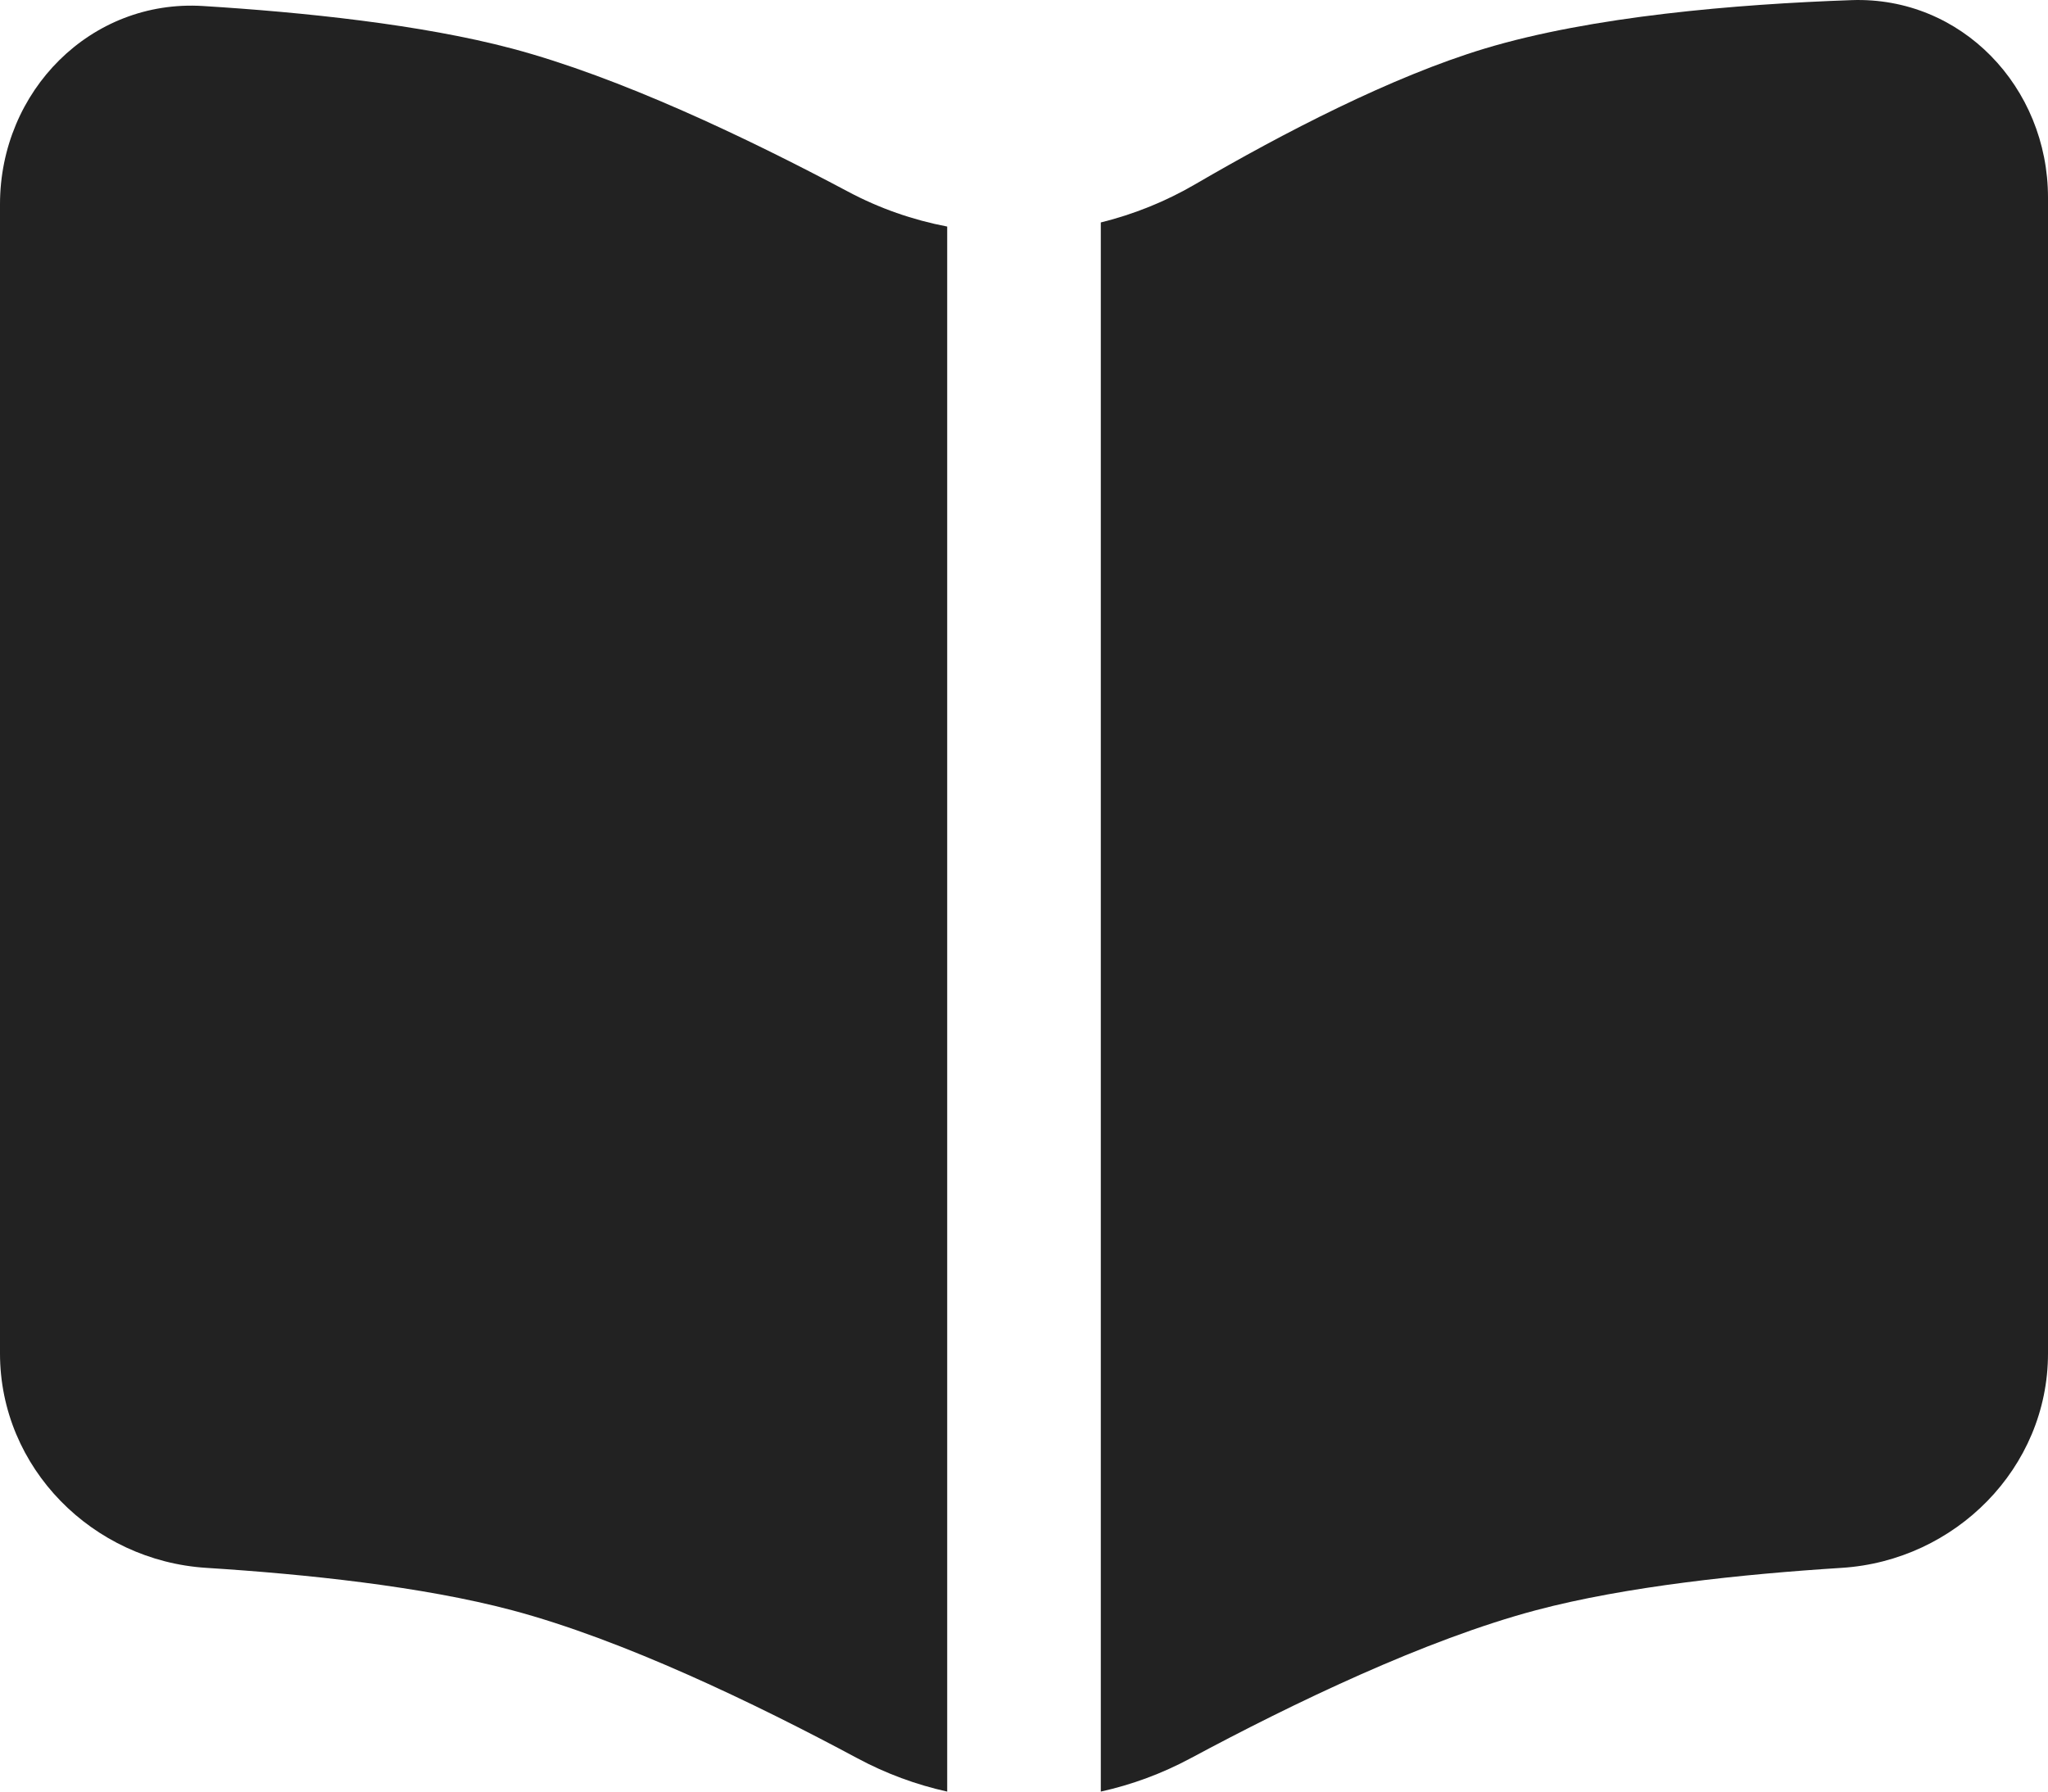
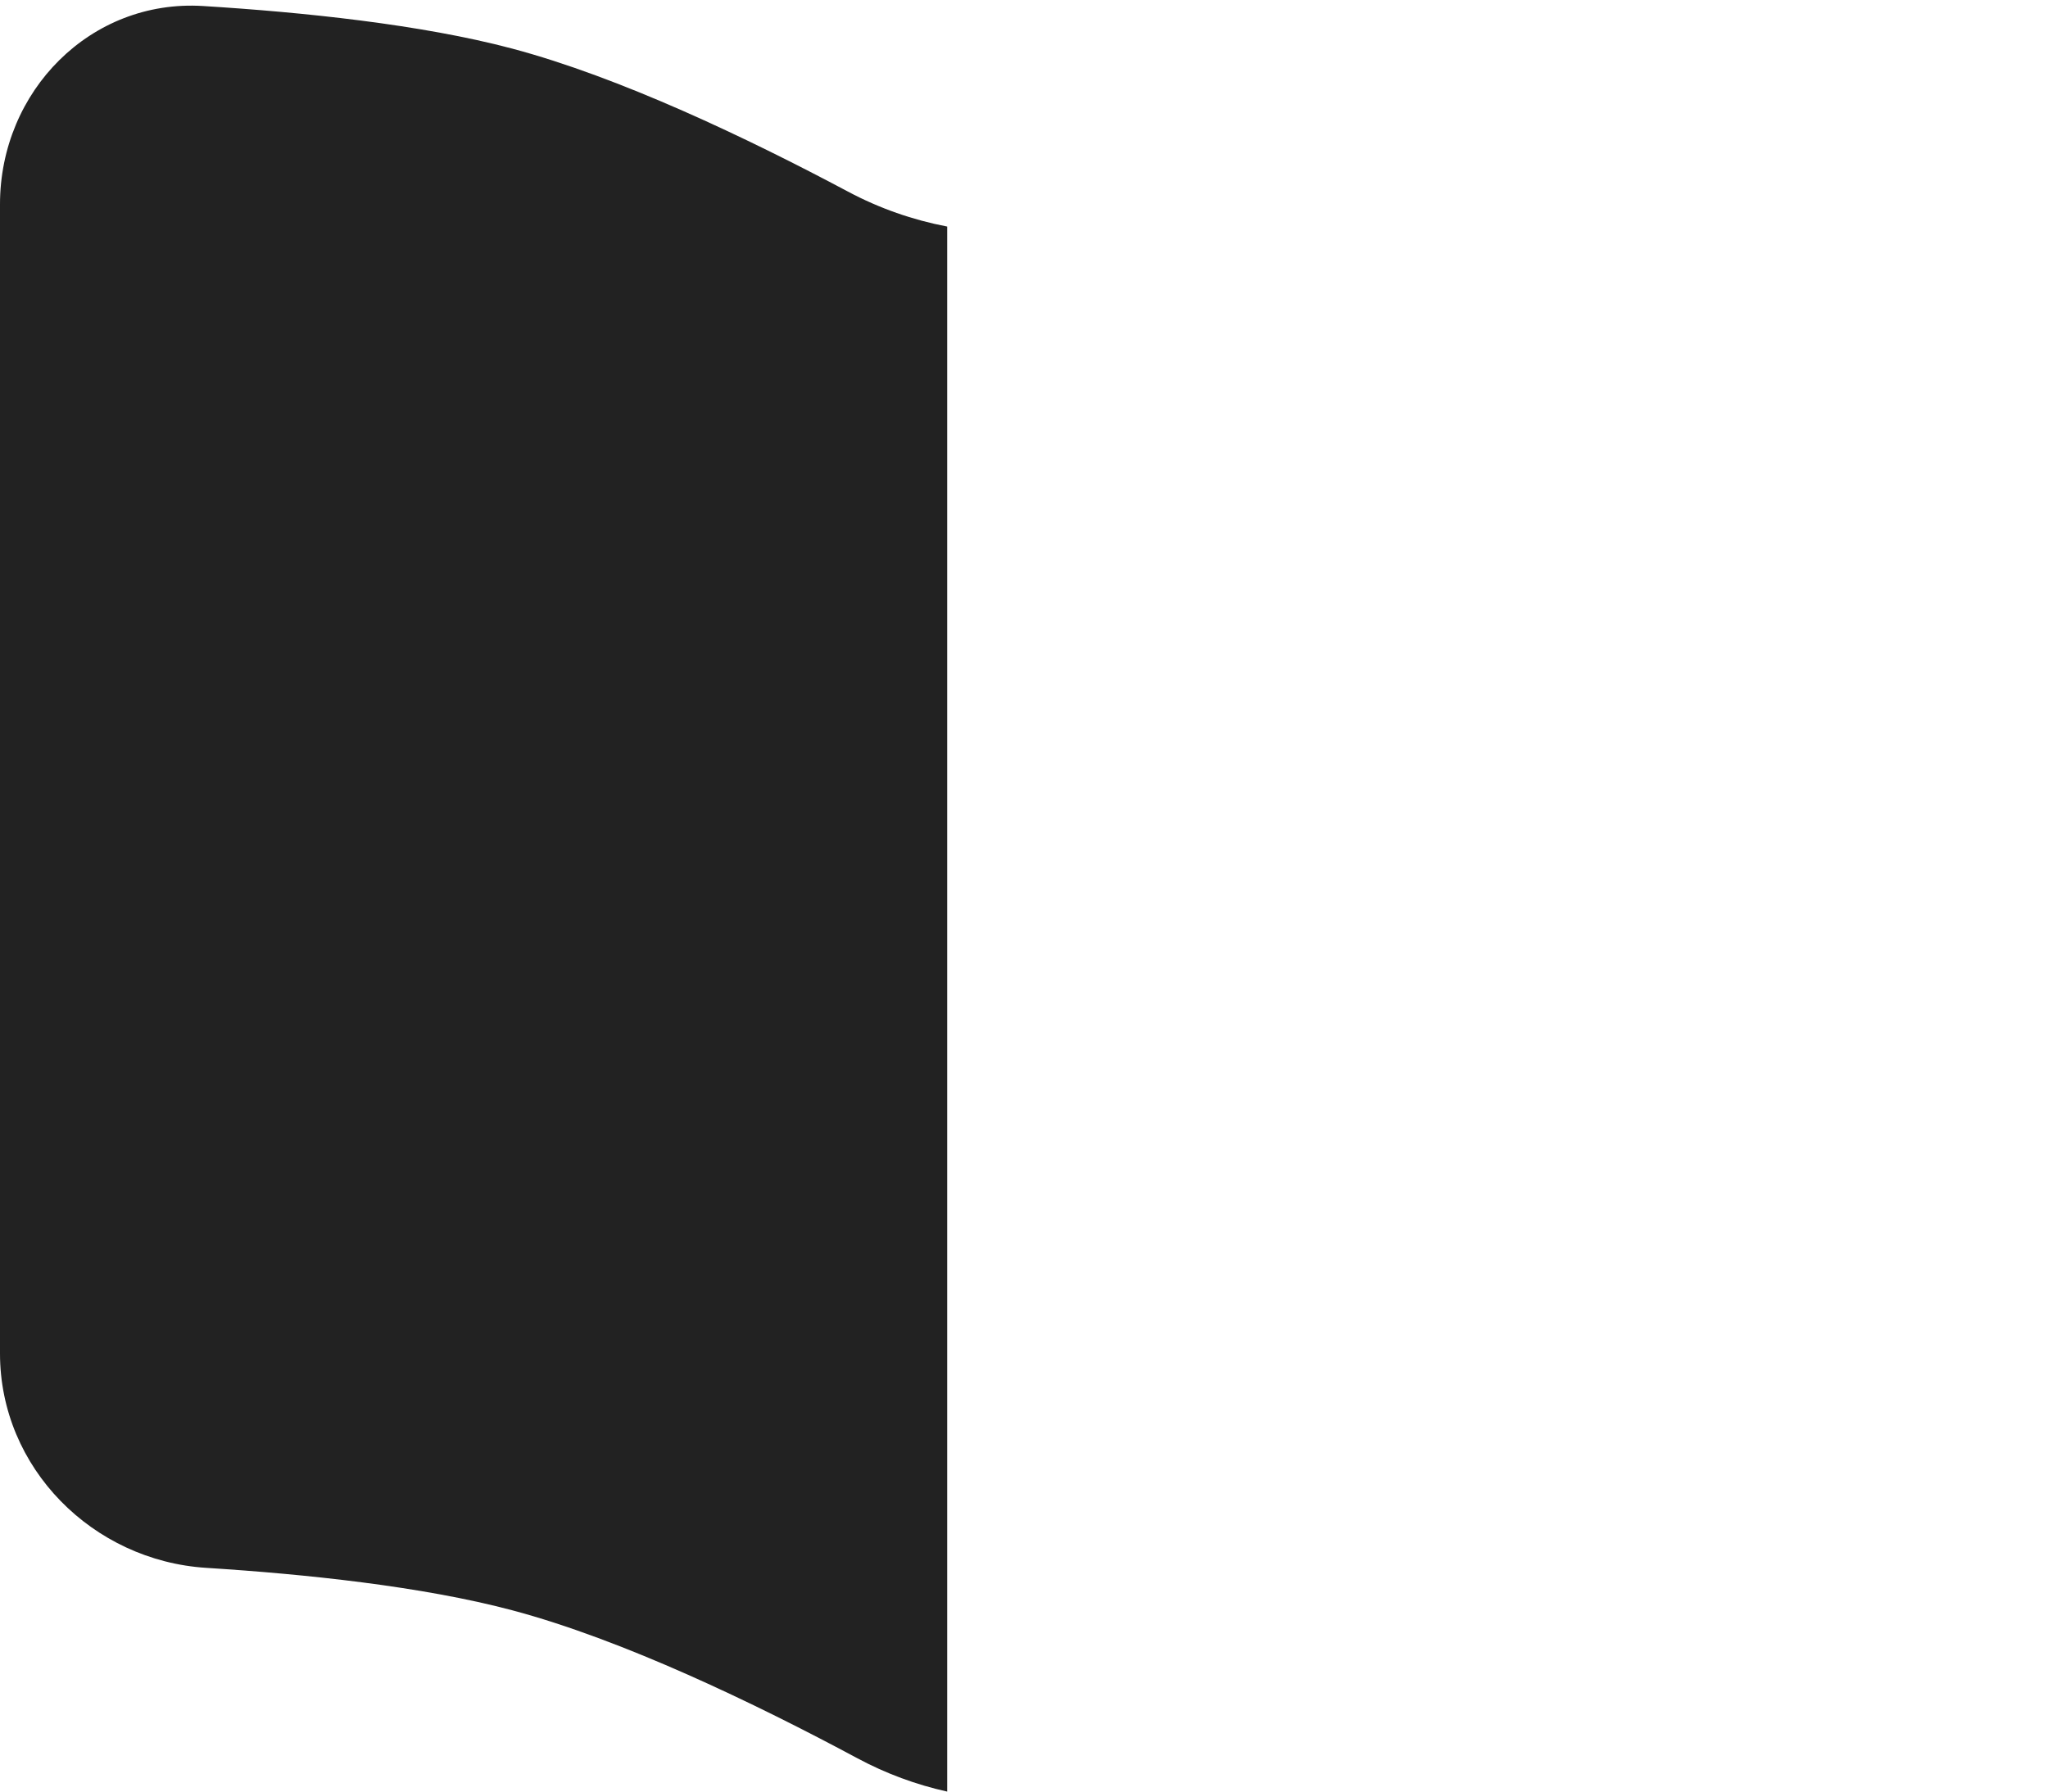
<svg xmlns="http://www.w3.org/2000/svg" width="48" height="42" viewBox="0 0 48 42" fill="none">
-   <path d="M0 31.73V4.789C0 2.134 2.127 -0.022 4.758 0.141C7.101 0.286 9.872 0.573 12 1.138C14.518 1.807 17.511 3.233 19.877 4.493C20.614 4.886 21.398 5.158 22.2 5.311L22.2 42C21.473 41.839 20.764 41.578 20.094 41.218C17.695 39.931 14.595 38.438 12 37.748C9.896 37.189 7.162 36.902 4.836 36.755C2.175 36.588 0 34.415 0 31.73Z" fill="#222222" />
-   <path d="M25.8 42C26.527 41.839 27.236 41.578 27.906 41.218C30.305 39.931 33.404 38.438 36 37.748C38.104 37.189 40.838 36.902 43.164 36.755C45.825 36.588 48 34.415 48 31.73V4.633C48 2.04 45.969 -0.087 43.397 0.003C40.688 0.098 37.313 0.381 34.8 1.138C32.622 1.795 30.085 3.112 28.017 4.317C27.318 4.725 26.57 5.025 25.8 5.215L25.8 42Z" fill="#222222" />
+   <path d="M0 31.73V4.789C0 2.134 2.127 -0.022 4.758 0.141C7.101 0.286 9.872 0.573 12 1.138C14.518 1.807 17.511 3.233 19.877 4.493C20.614 4.886 21.398 5.158 22.2 5.311L22.2 42C21.473 41.839 20.764 41.578 20.094 41.218C17.695 39.931 14.595 38.438 12 37.748C9.896 37.189 7.162 36.902 4.836 36.755C2.175 36.588 0 34.415 0 31.73" fill="#222222" />
</svg>